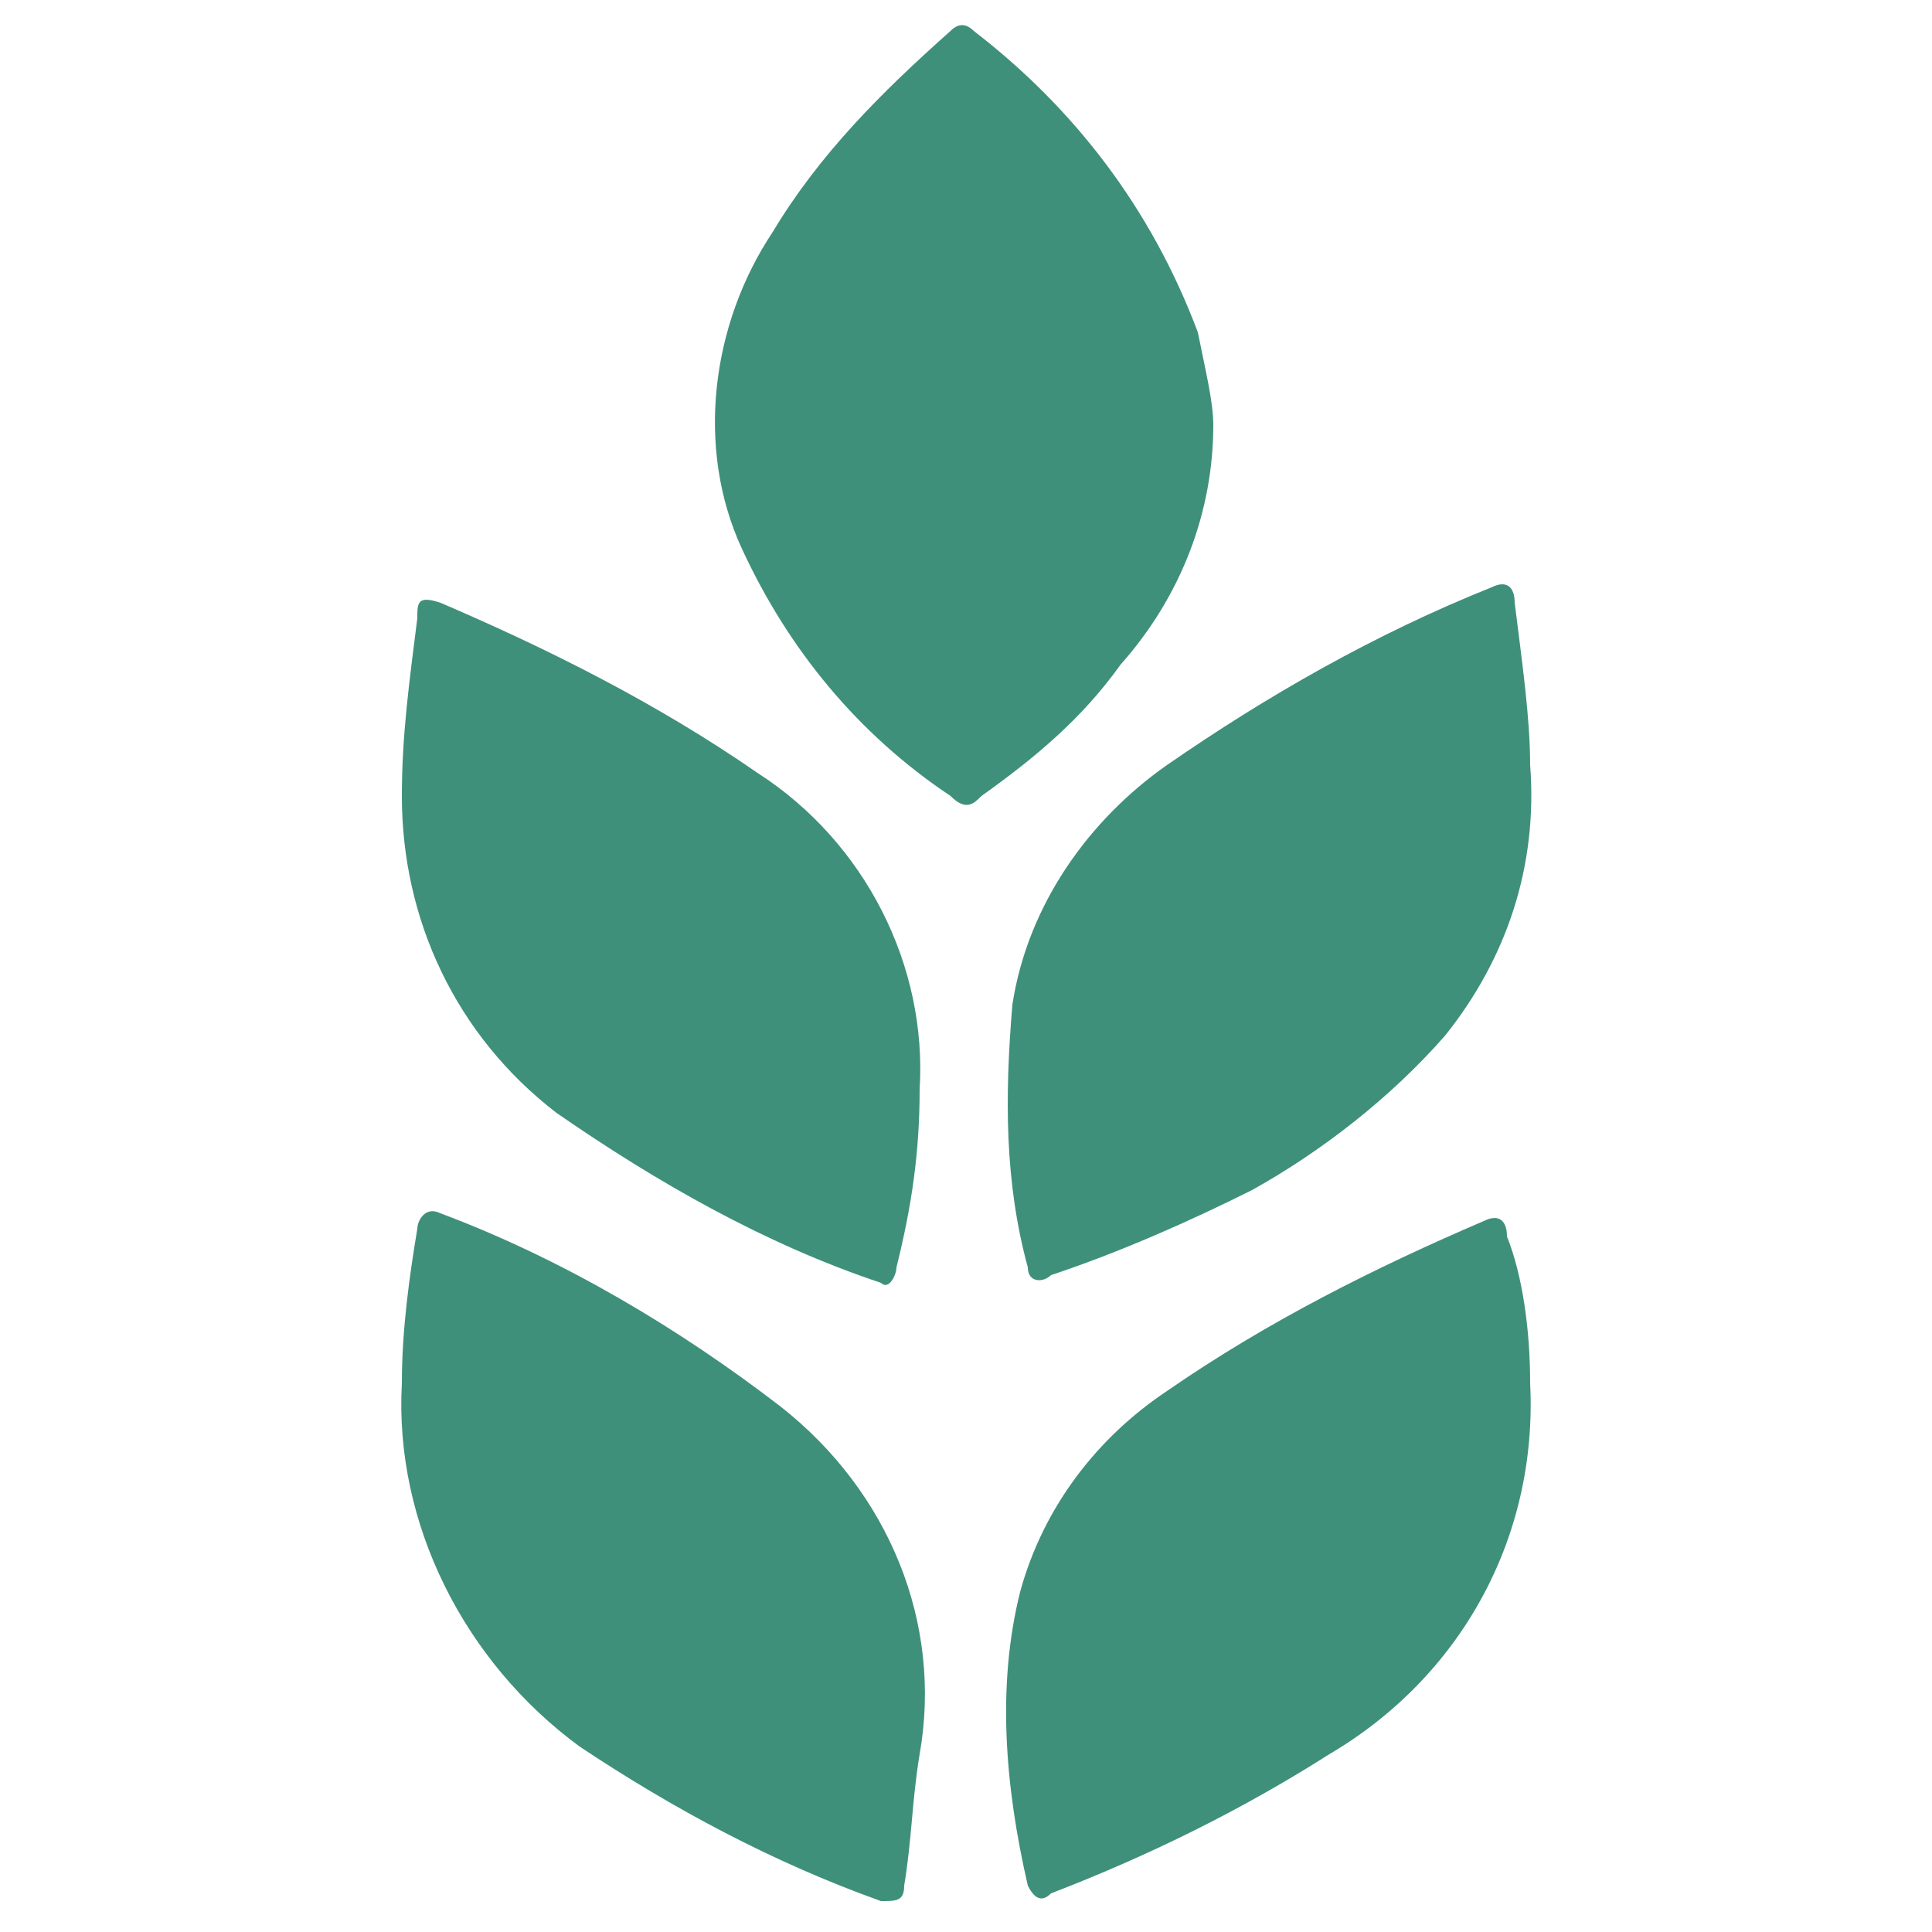
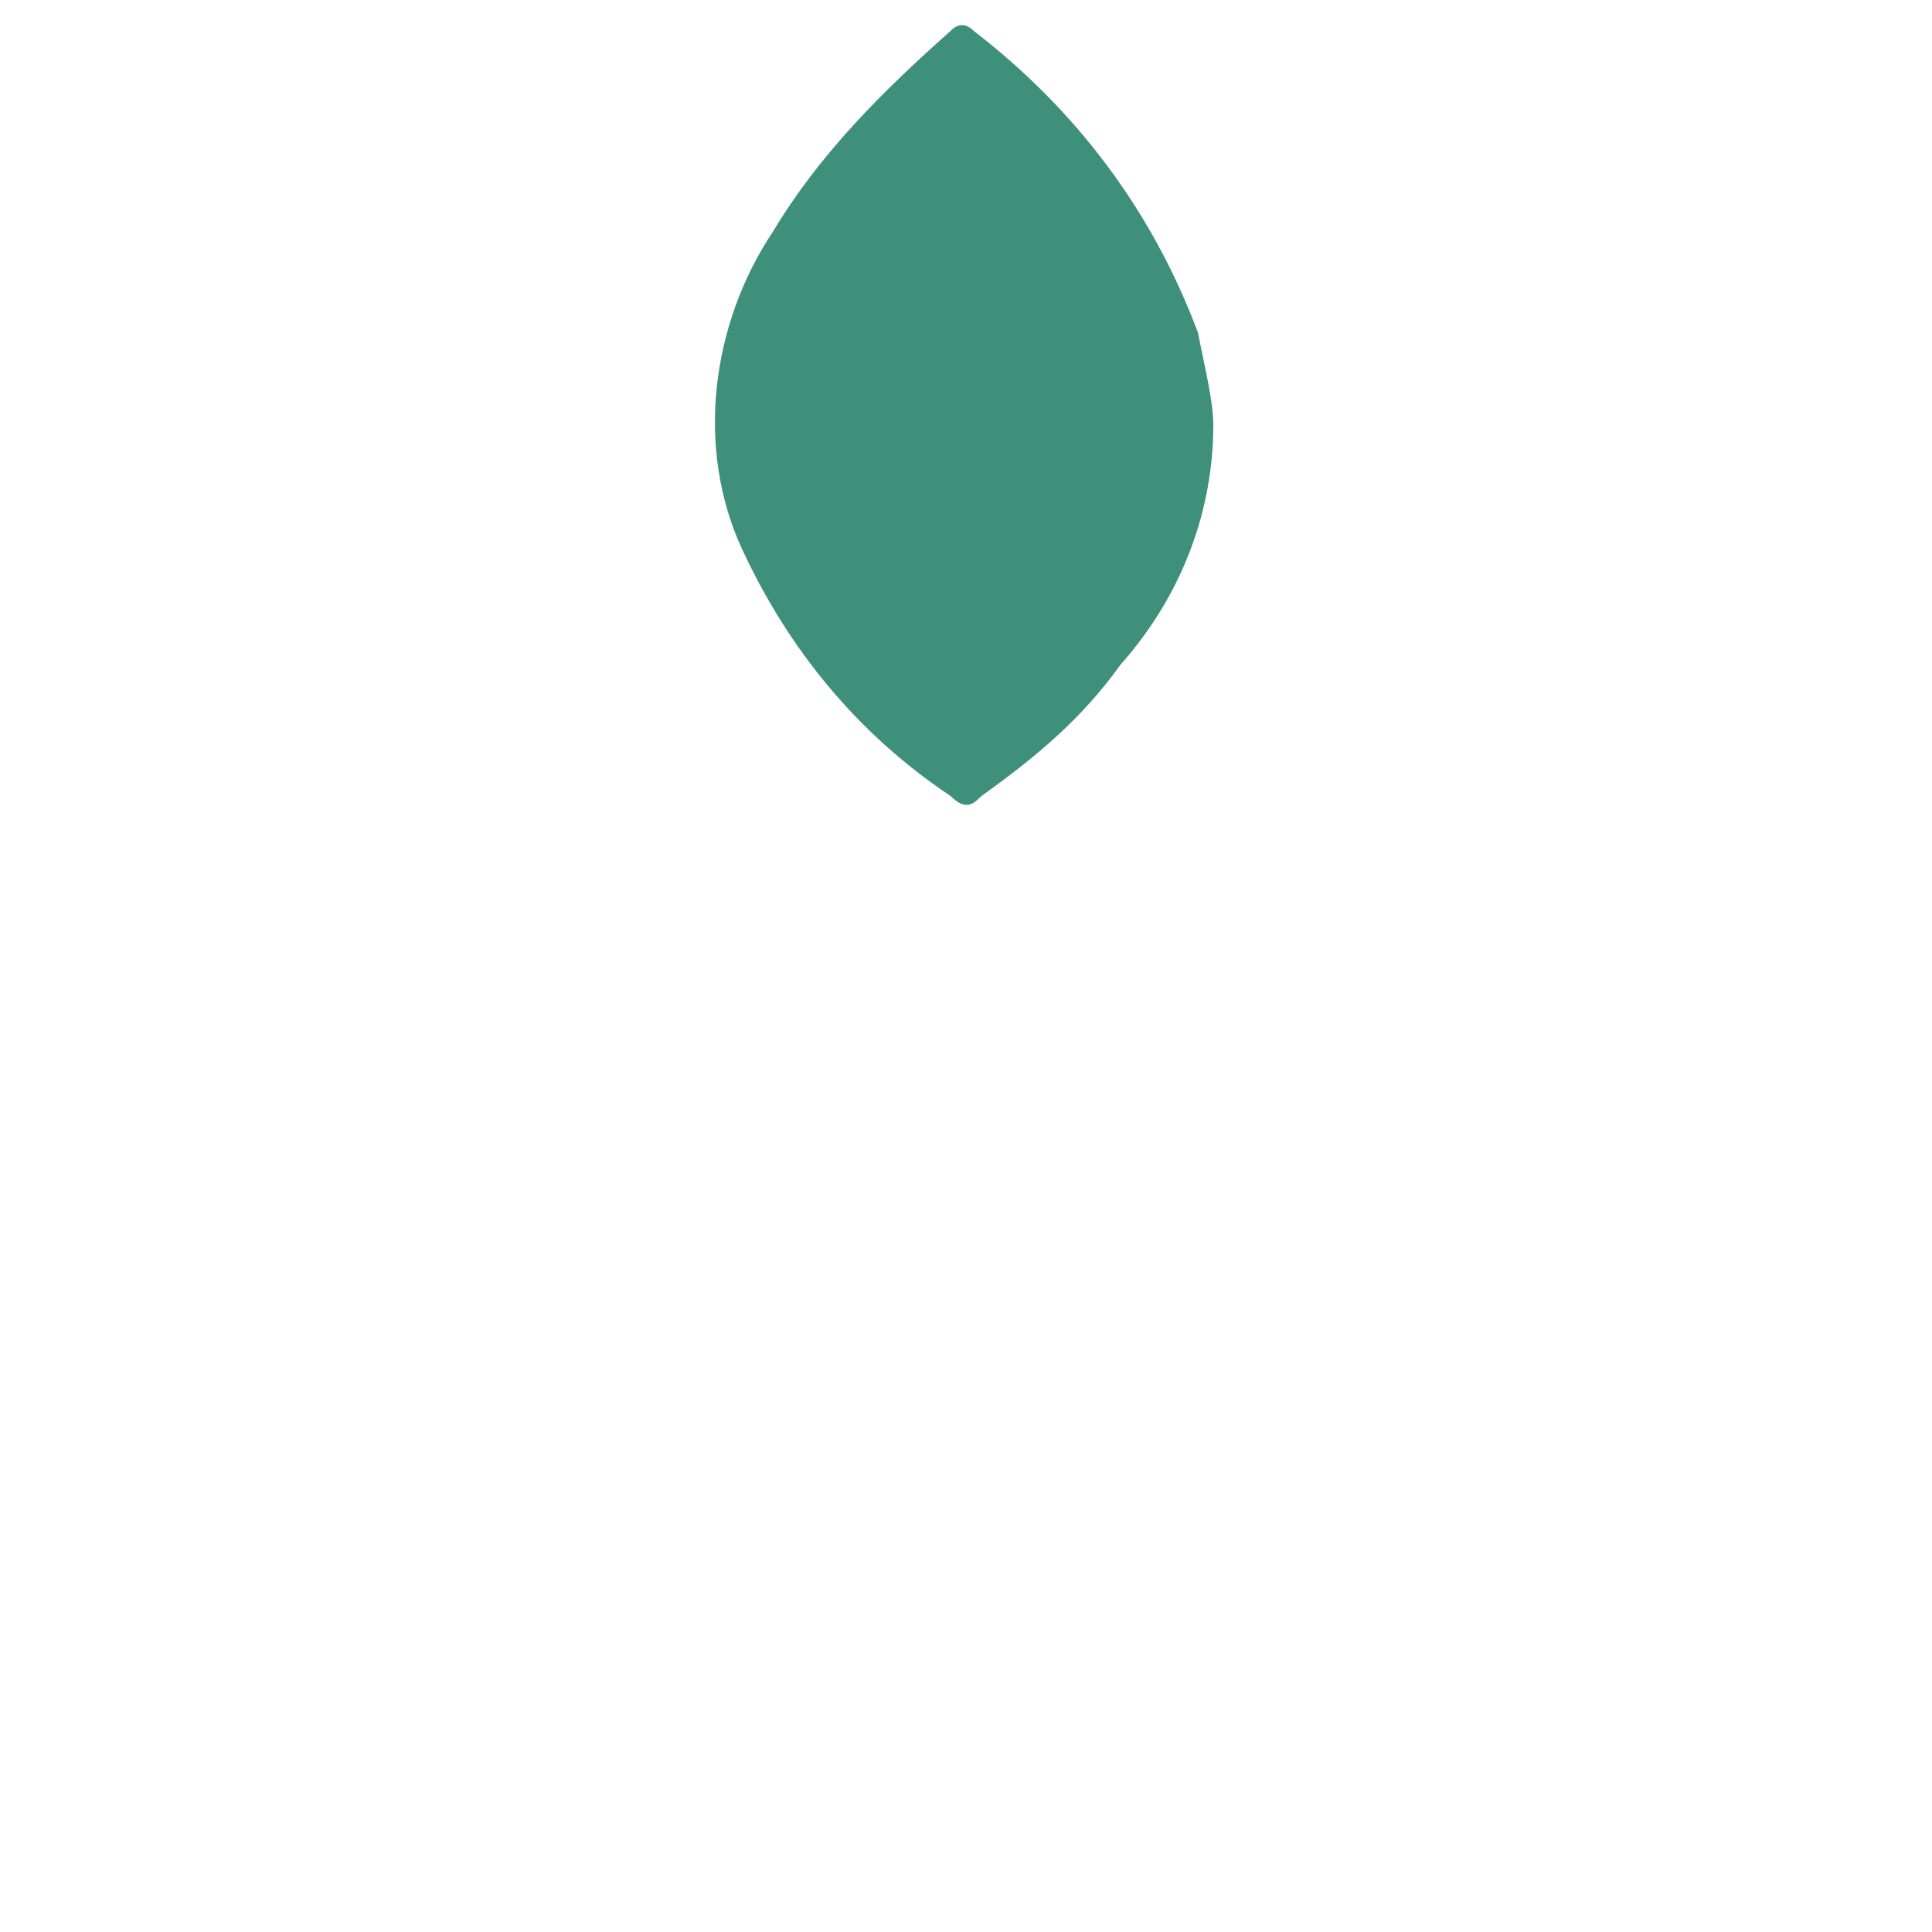
<svg xmlns="http://www.w3.org/2000/svg" version="1.1" id="Layer_1" x="0px" y="0px" viewBox="0 0 25 25" style="enable-background:new 0 0 25 25;" xml:space="preserve">
  <style type="text/css">
	.st0{fill:#3F907A;}
	.st1{fill:#ACACAC;}
	.st2{clip-path:url(#SVGID_00000031895012897911386580000006220854969784458117_);}
</style>
  <g id="Group_2336" transform="translate(0 0)">
    <g>
      <g id="Group_2335" transform="translate(0 0)">
        <path id="Path_4744" class="st0" d="M15.7,5.5c0,1.1-0.4,2.2-1.2,3.1c-0.5,0.7-1.1,1.2-1.8,1.7c-0.1,0.1-0.2,0.2-0.4,0     c-1.2-0.8-2.1-1.9-2.7-3.2c-0.6-1.3-0.4-2.9,0.4-4.1c0.6-1,1.4-1.8,2.3-2.6c0.1-0.1,0.2-0.1,0.3,0c1.3,1,2.3,2.3,2.9,3.9     C15.6,4.8,15.7,5.2,15.7,5.5" />
-         <path id="Path_4745" class="st0" d="M5.2,17.9c0-0.7,0.1-1.4,0.2-2c0-0.1,0.1-0.3,0.3-0.2c1.6,0.6,3.1,1.5,4.4,2.5     c1.4,1.1,2.1,2.8,1.8,4.5c-0.1,0.6-0.1,1.1-0.2,1.7c0,0.2-0.1,0.2-0.3,0.2c-1.4-0.5-2.7-1.2-3.9-2C6,21.5,5.1,19.7,5.2,17.9" />
-         <path id="Path_4746" class="st0" d="M19.8,17.9c0.1,2-0.9,3.8-2.6,4.8c-1.1,0.7-2.3,1.3-3.6,1.8c-0.1,0.1-0.2,0.1-0.3-0.1     c-0.3-1.3-0.4-2.6-0.1-3.8c0.3-1.1,1-2,1.9-2.6c1.3-0.9,2.7-1.6,4.1-2.2c0.2-0.1,0.3,0,0.3,0.2C19.7,16.5,19.8,17.2,19.8,17.9" />
-         <path id="Path_4747" class="st0" d="M11.9,14.1c0,0.8-0.1,1.5-0.3,2.3c0,0.1-0.1,0.3-0.2,0.2c-1.5-0.5-2.9-1.3-4.2-2.2     c-1.3-1-2-2.5-2-4.1c0-0.8,0.1-1.5,0.2-2.3c0-0.2,0-0.3,0.3-0.2C7.1,8.4,8.5,9.1,9.8,10C11.2,10.9,12,12.5,11.9,14.1" />
-         <path id="Path_4748" class="st0" d="M19.8,9.9c0.1,1.3-0.3,2.5-1.1,3.5c-0.7,0.8-1.6,1.5-2.5,2c-0.8,0.4-1.7,0.8-2.6,1.1     c-0.1,0.1-0.3,0.1-0.3-0.1c-0.3-1.1-0.3-2.2-0.2-3.4c0.2-1.3,1-2.4,2-3.1c1.3-0.9,2.7-1.7,4.2-2.3c0.2-0.1,0.3,0,0.3,0.2     C19.7,8.6,19.8,9.3,19.8,9.9" />
      </g>
    </g>
  </g>
</svg>